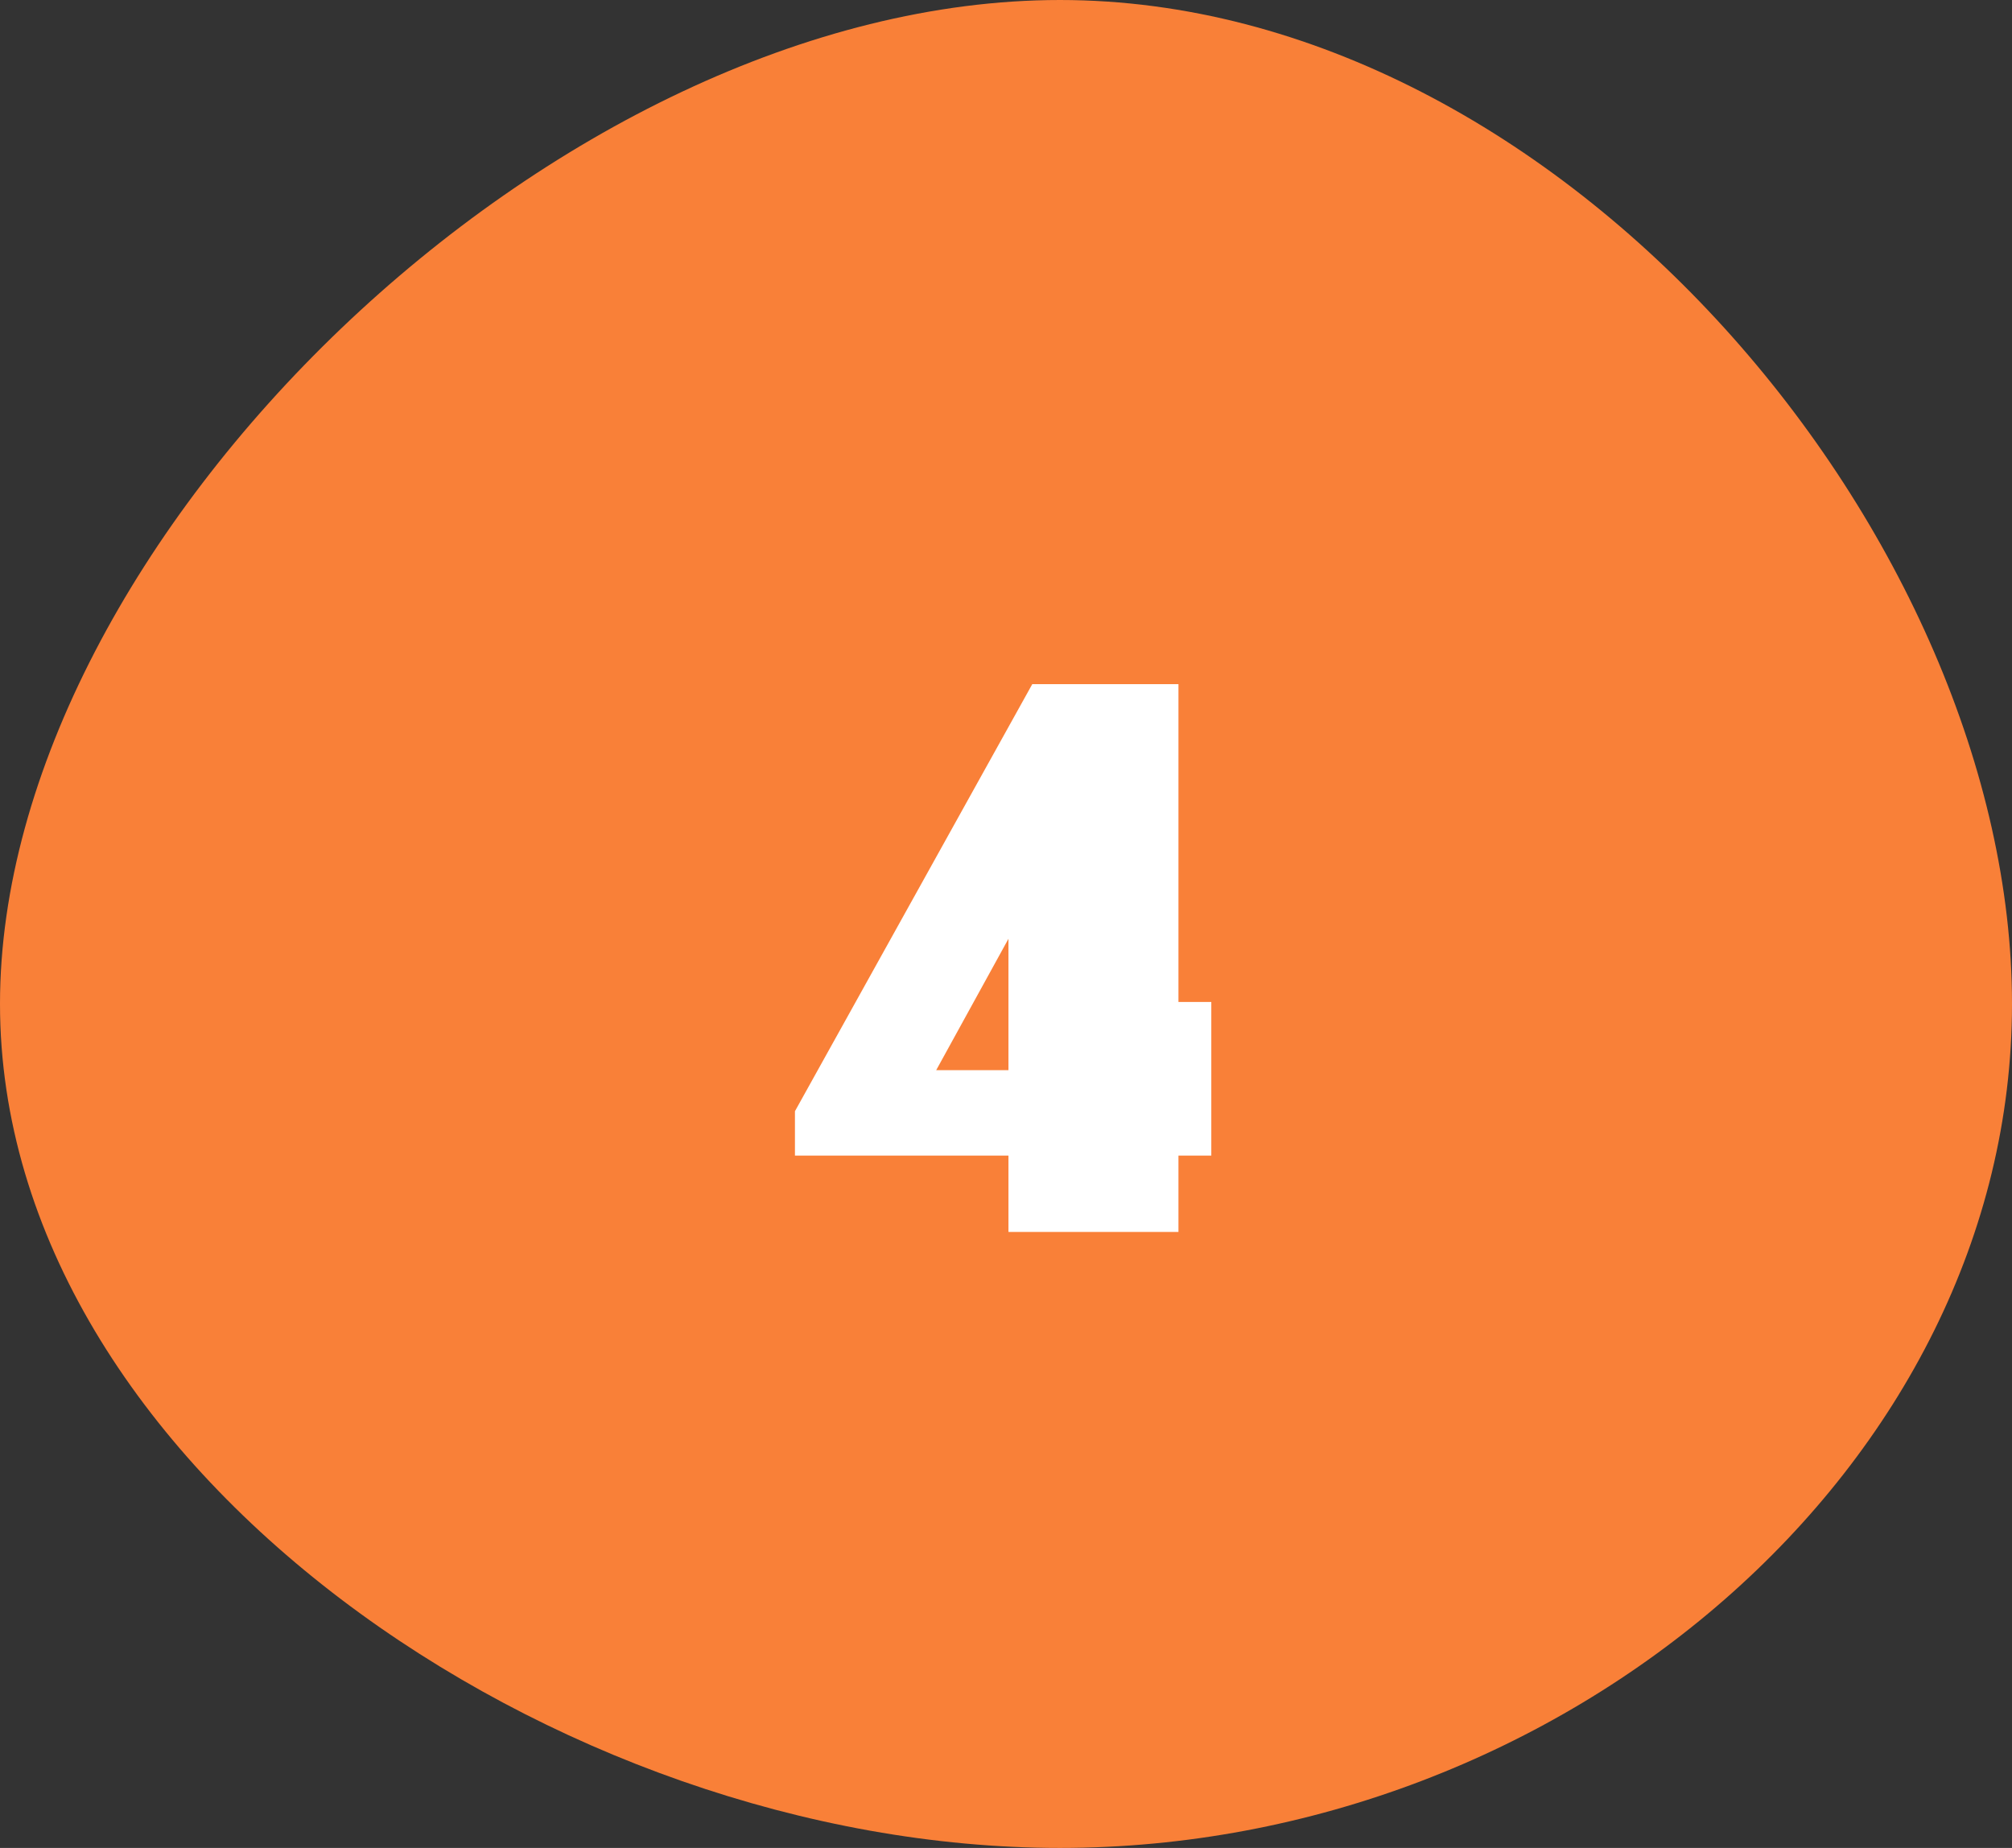
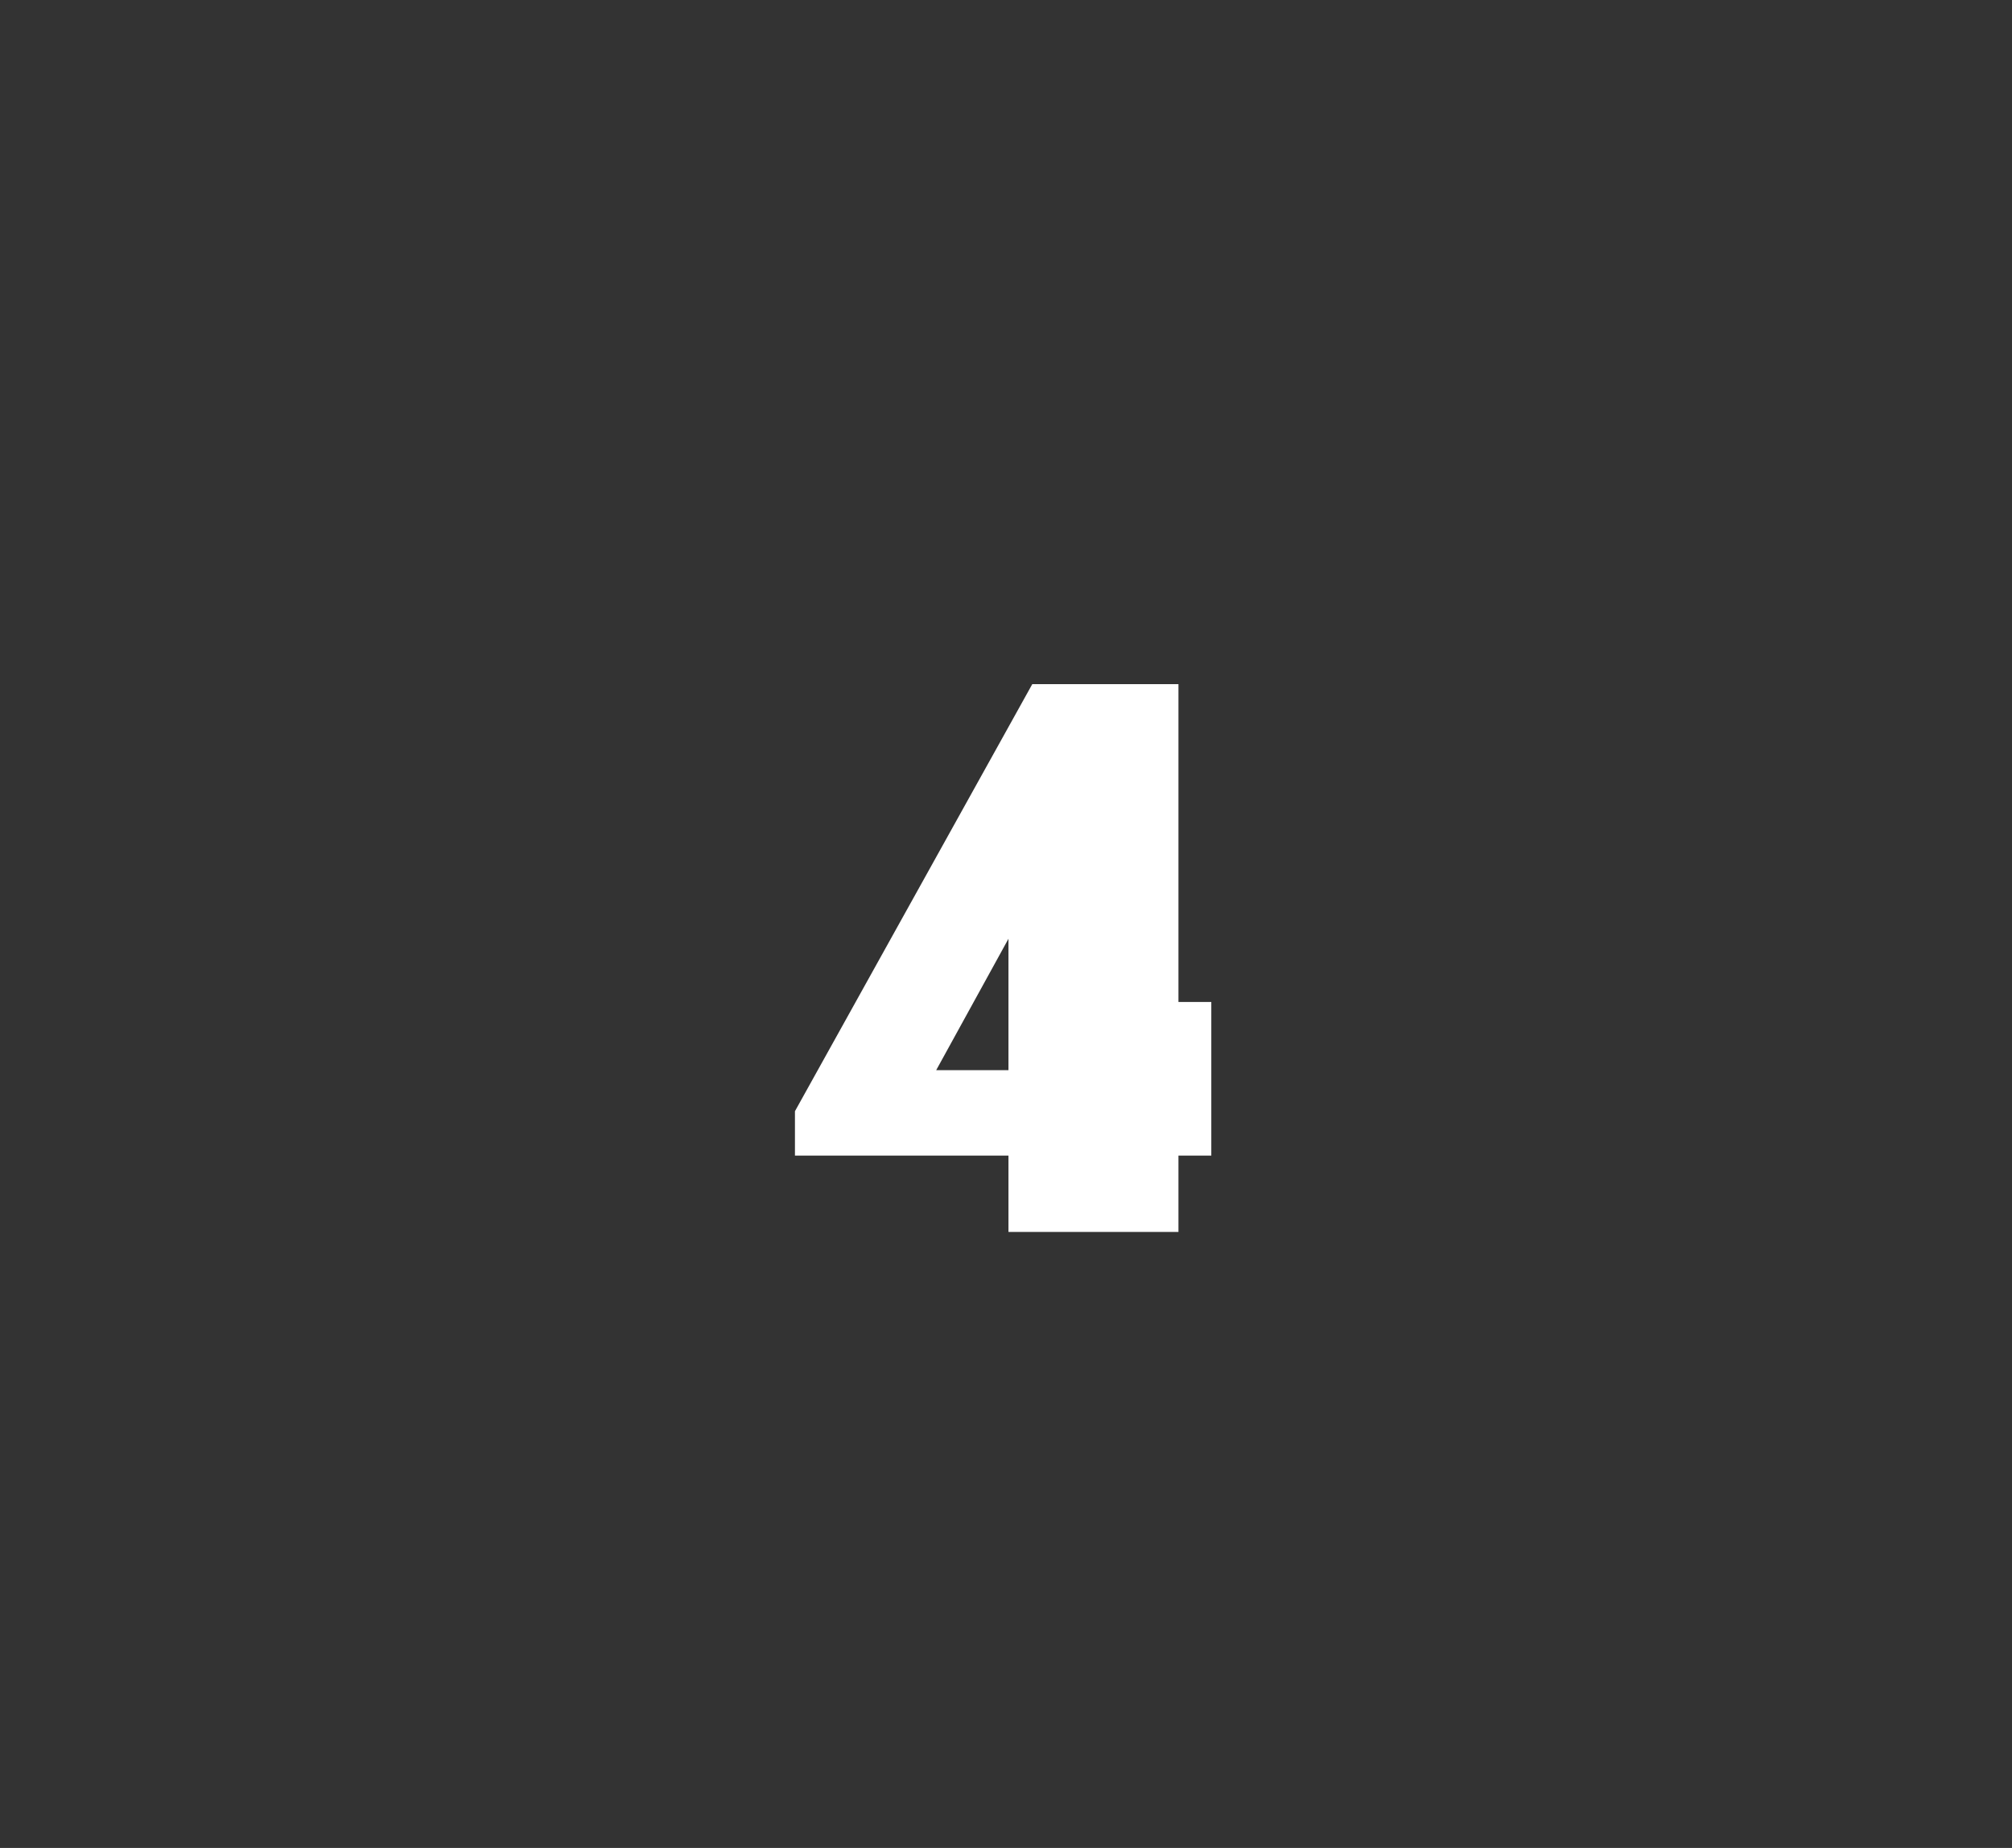
<svg xmlns="http://www.w3.org/2000/svg" width="98" height="90" viewBox="0 0 98 90" fill="none">
  <rect x="0" y="0" width="98" height="90" fill="#333333" stroke="none" />
-   <path d="M51.628 0C76.153 0 98 26.364 98 48.889C98 71.414 76.153 90 51.628 90C27.102 90 0 71.414 0 48.889C0 26.364 27.102 0 51.628 0Z" fill="#F98038" />
  <path d="M38.72 56.28V54.12L50.28 33.32H57.4V48.8H59V56.28H57.4V60H49.12V56.28H38.72ZM45.6 52.12H49.12V45.72L45.6 52.12Z" fill="white" />
</svg>